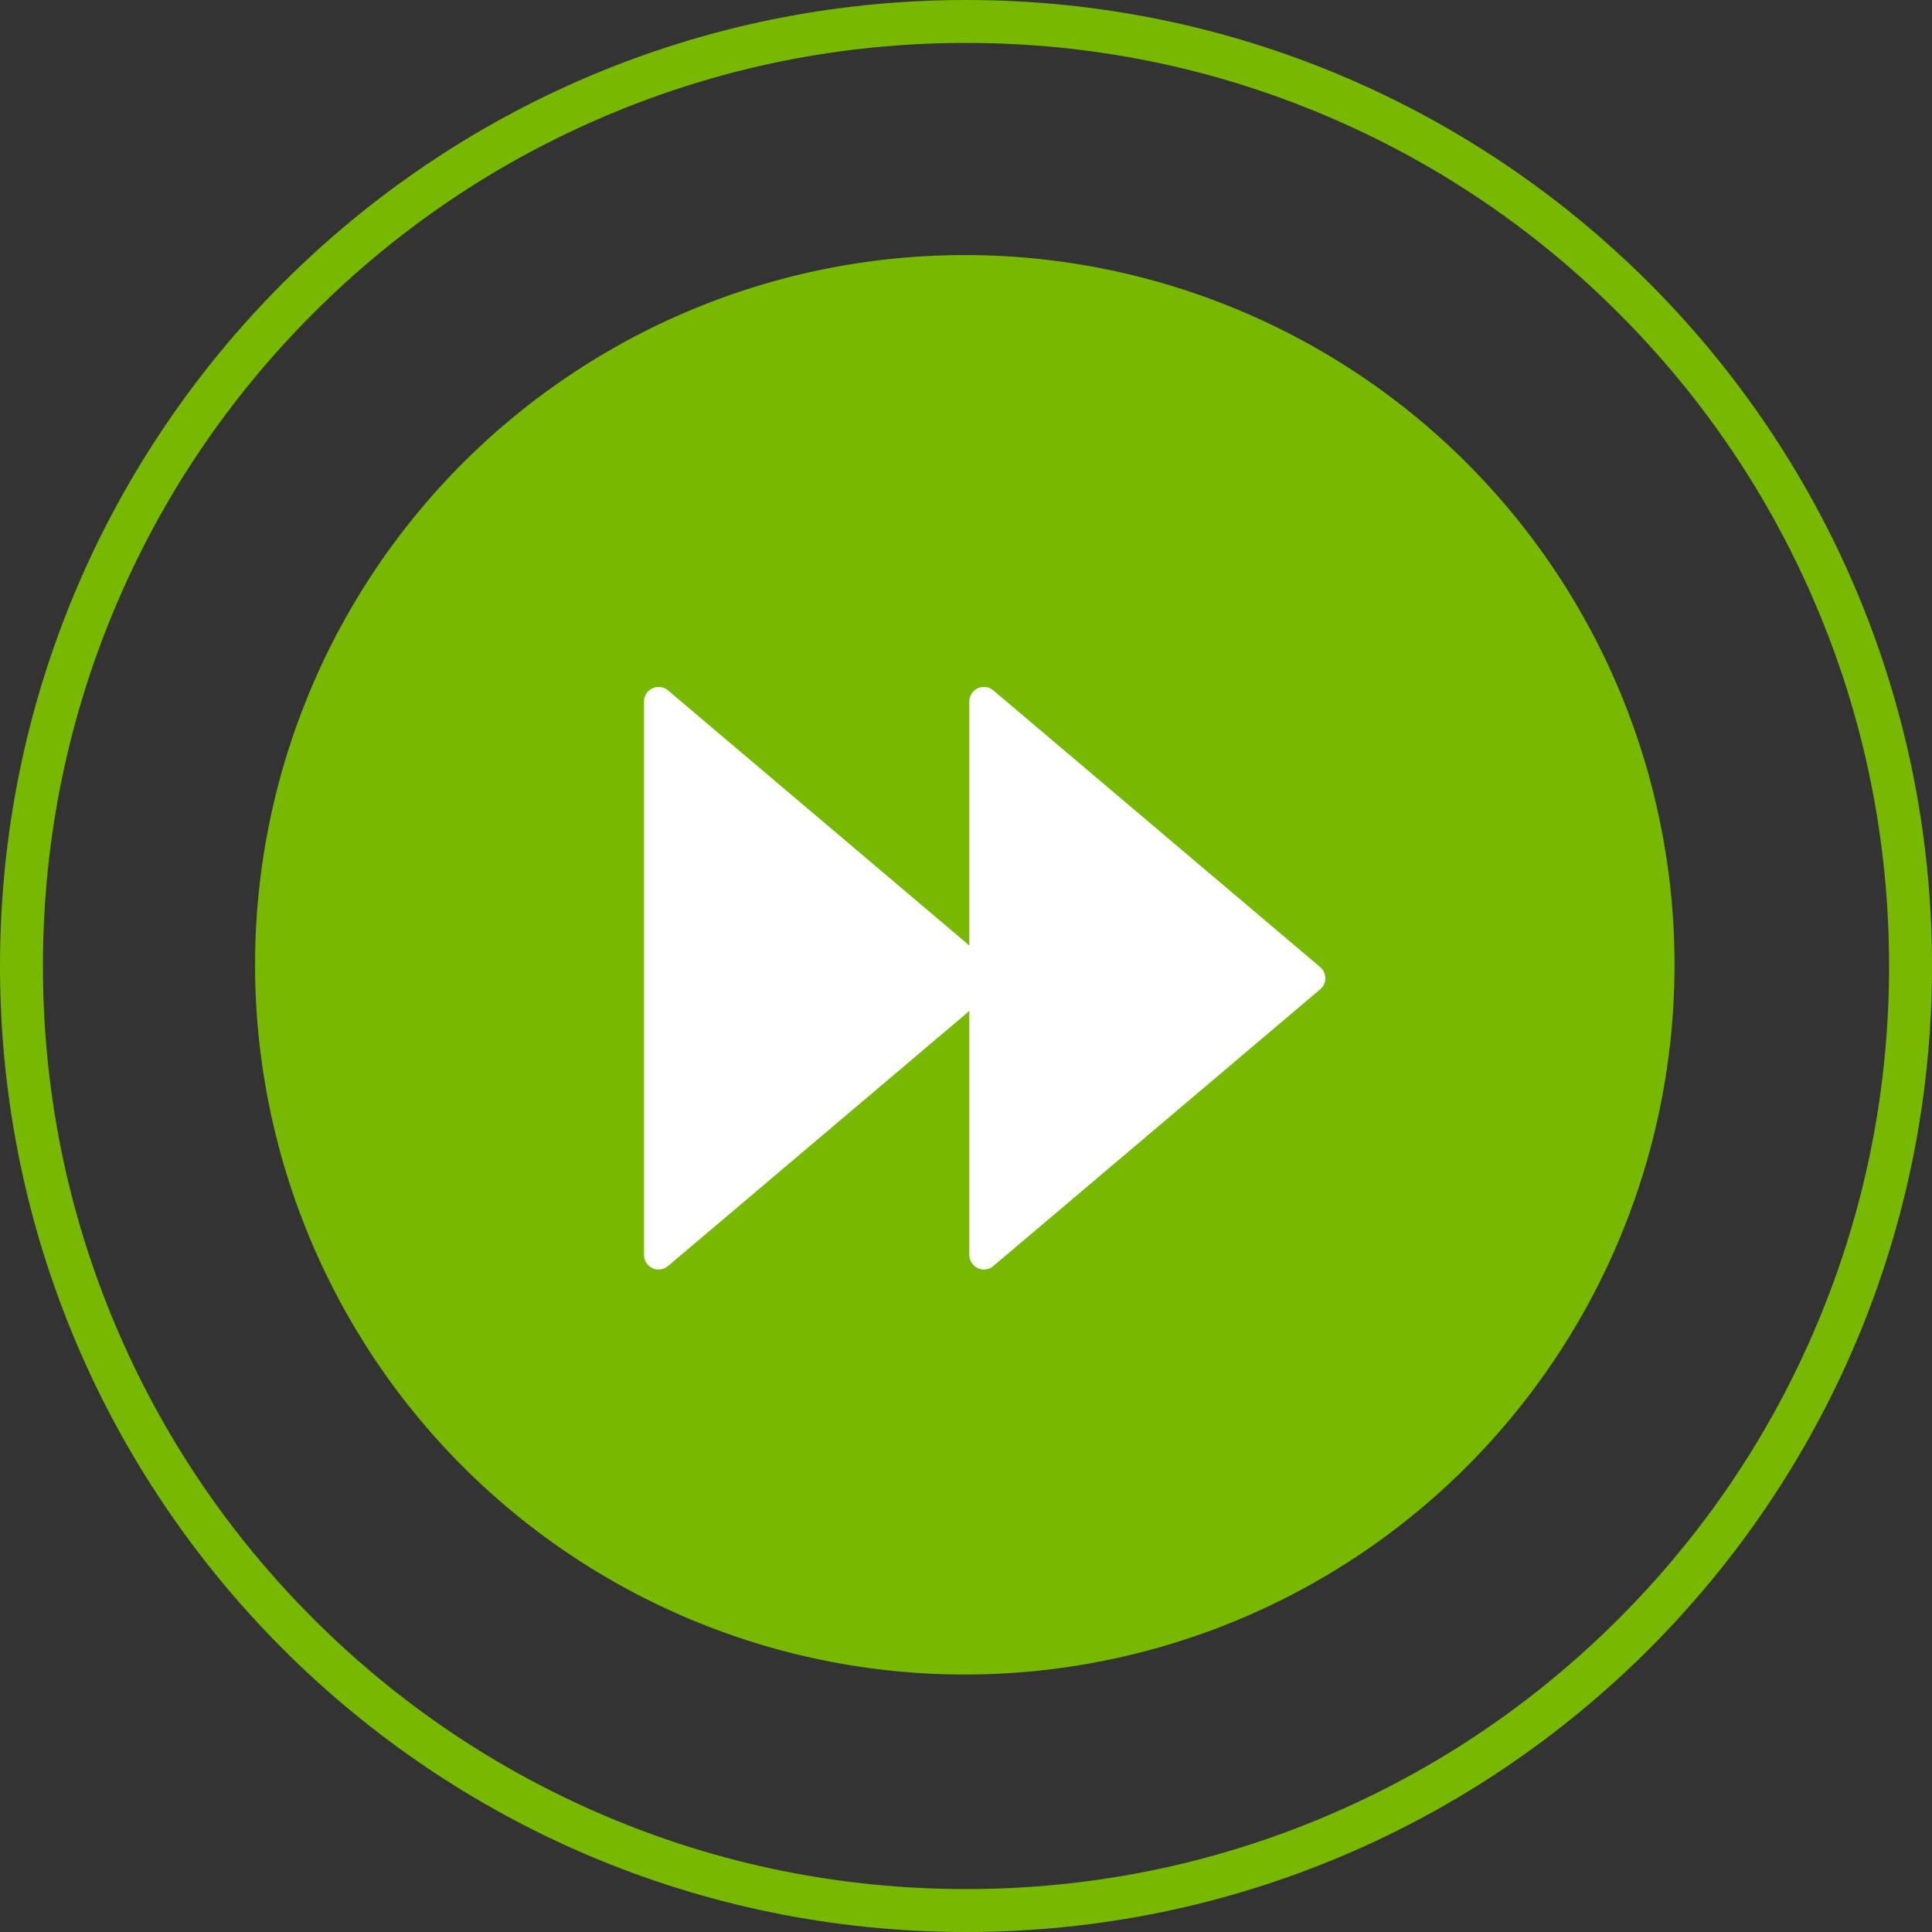
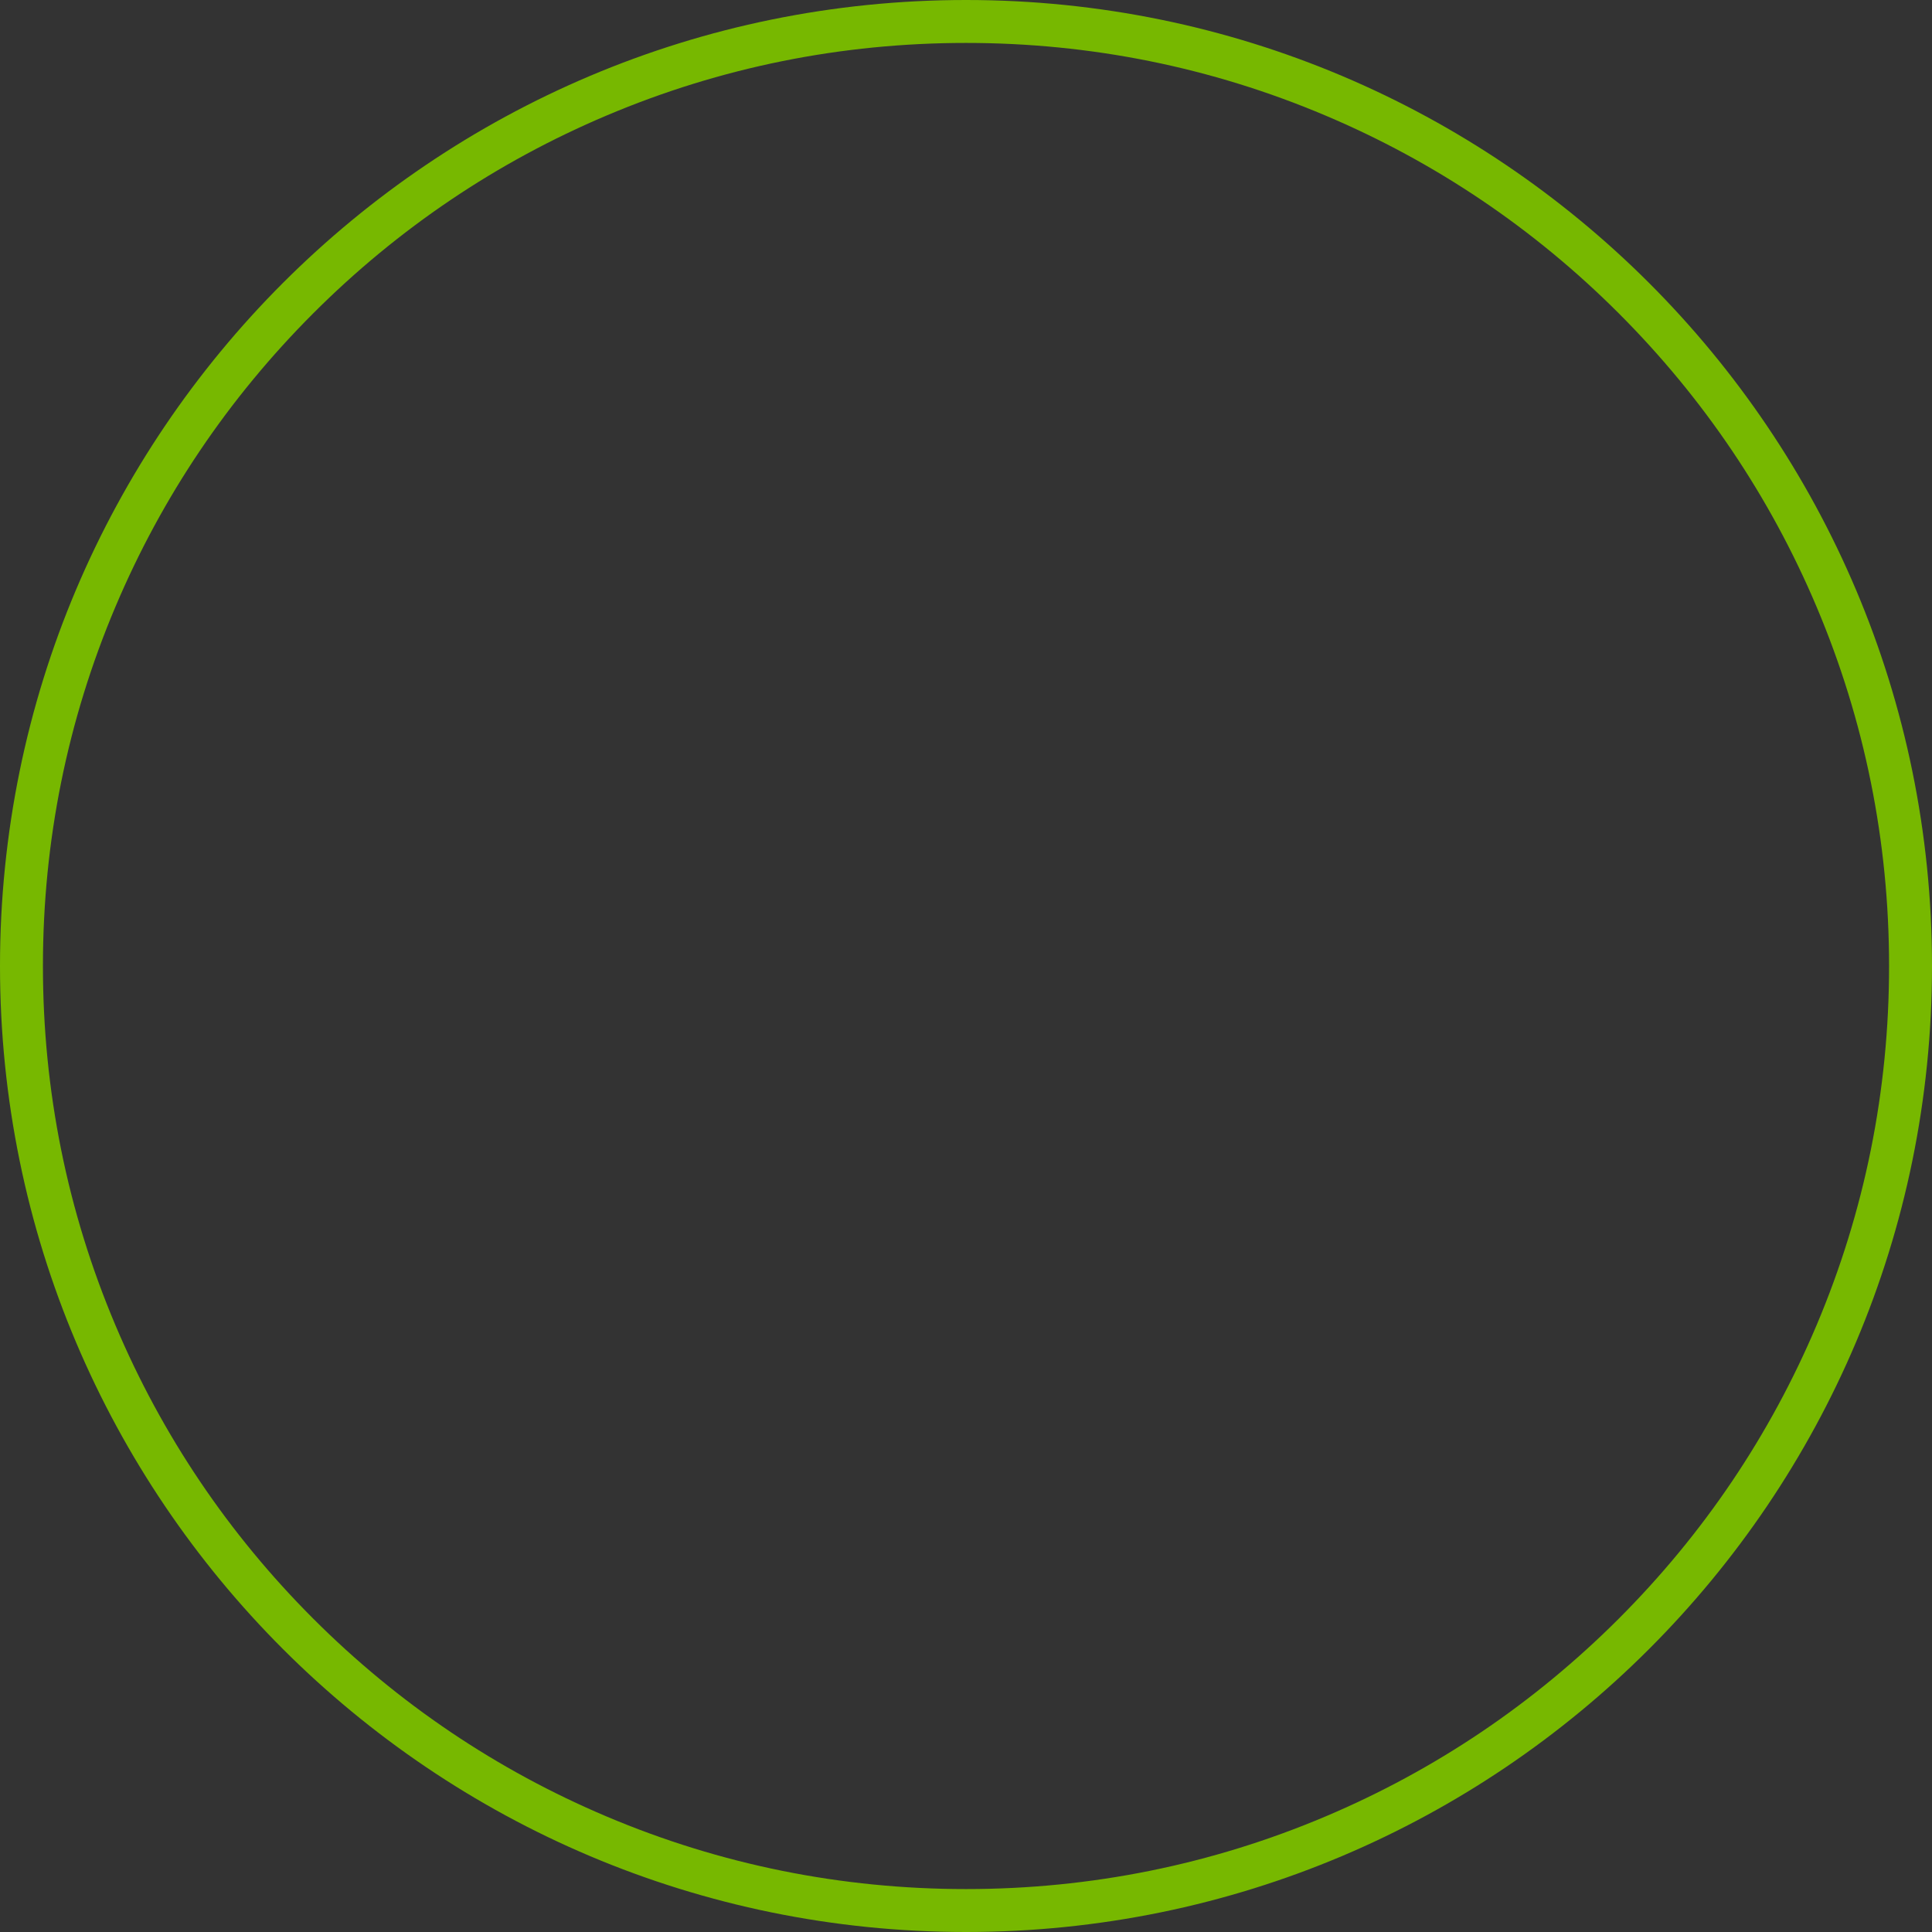
<svg xmlns="http://www.w3.org/2000/svg" width="45" height="45" viewBox="0 0 45 45">
  <rect x="0" y="0" width="45" height="45" fill="#333333" stroke="none" />
  <defs>
    <clipPath id="clip-path">
      <rect id="Rectangle_12142" data-name="Rectangle 12142" width="15.869" height="13.569" fill="#fff" />
    </clipPath>
  </defs>
  <g id="Group_100074" data-name="Group 100074" transform="translate(0.228 0.221)">
    <g id="Group_92775" data-name="Group 92775" transform="translate(-0.228 -0.221)">
-       <path id="Path_58995" data-name="Path 58995" d="M16.531,0A16.531,16.531,0,1,1,0,16.531,16.531,16.531,0,0,1,16.531,0Z" transform="translate(5.941 5.941)" fill="#77b800" />
+       <path id="Path_58995" data-name="Path 58995" d="M16.531,0Z" transform="translate(5.941 5.941)" fill="#77b800" />
      <g id="Path_59034" data-name="Path 59034" fill="none">
        <path d="M22.5,0A22.5,22.5,0,1,1,0,22.5,22.5,22.5,0,0,1,22.5,0Z" stroke="none" />
        <path d="M 22.5 1 C 19.597 1 16.782 1.568 14.132 2.689 C 11.571 3.772 9.272 5.322 7.297 7.297 C 5.322 9.272 3.772 11.571 2.689 14.132 C 1.568 16.782 1 19.597 1 22.5 C 1 25.403 1.568 28.218 2.689 30.868 C 3.772 33.429 5.322 35.728 7.297 37.703 C 9.272 39.678 11.571 41.228 14.132 42.311 C 16.782 43.432 19.597 44 22.5 44 C 25.403 44 28.218 43.432 30.868 42.311 C 33.429 41.228 35.728 39.678 37.703 37.703 C 39.678 35.728 41.228 33.429 42.311 30.868 C 43.432 28.218 44 25.403 44 22.5 C 44 19.597 43.432 16.782 42.311 14.132 C 41.228 11.571 39.678 9.272 37.703 7.297 C 35.728 5.322 33.429 3.772 30.868 2.689 C 28.218 1.568 25.403 1 22.5 1 M 22.5 -3.814697265625e-06 C 34.926 -3.814697265625e-06 45 10.074 45 22.5 C 45 34.926 34.926 45 22.5 45 C 10.074 45 -3.814697265625e-06 34.926 -3.814697265625e-06 22.5 C -3.814697265625e-06 10.074 10.074 -3.814697265625e-06 22.5 -3.814697265625e-06 Z" stroke="none" fill="#77b800" />
      </g>
    </g>
    <g id="Group_92809" data-name="Group 92809" transform="translate(14.772 15.779)">
      <g id="Group_92808" data-name="Group 92808" clip-path="url(#clip-path)">
-         <path id="Path_59037" data-name="Path 59037" d="M15.749,6.525,8.137.081a.34.34,0,0,0-.56.259V6.022L.56.081A.34.34,0,0,0,0,.341V13.229a.34.34,0,0,0,.56.259L7.577,7.548v5.681a.34.34,0,0,0,.56.259l7.612-6.444a.34.34,0,0,0,0-.519" transform="translate(0 0)" fill="#fff" />
-       </g>
+         </g>
    </g>
  </g>
</svg>